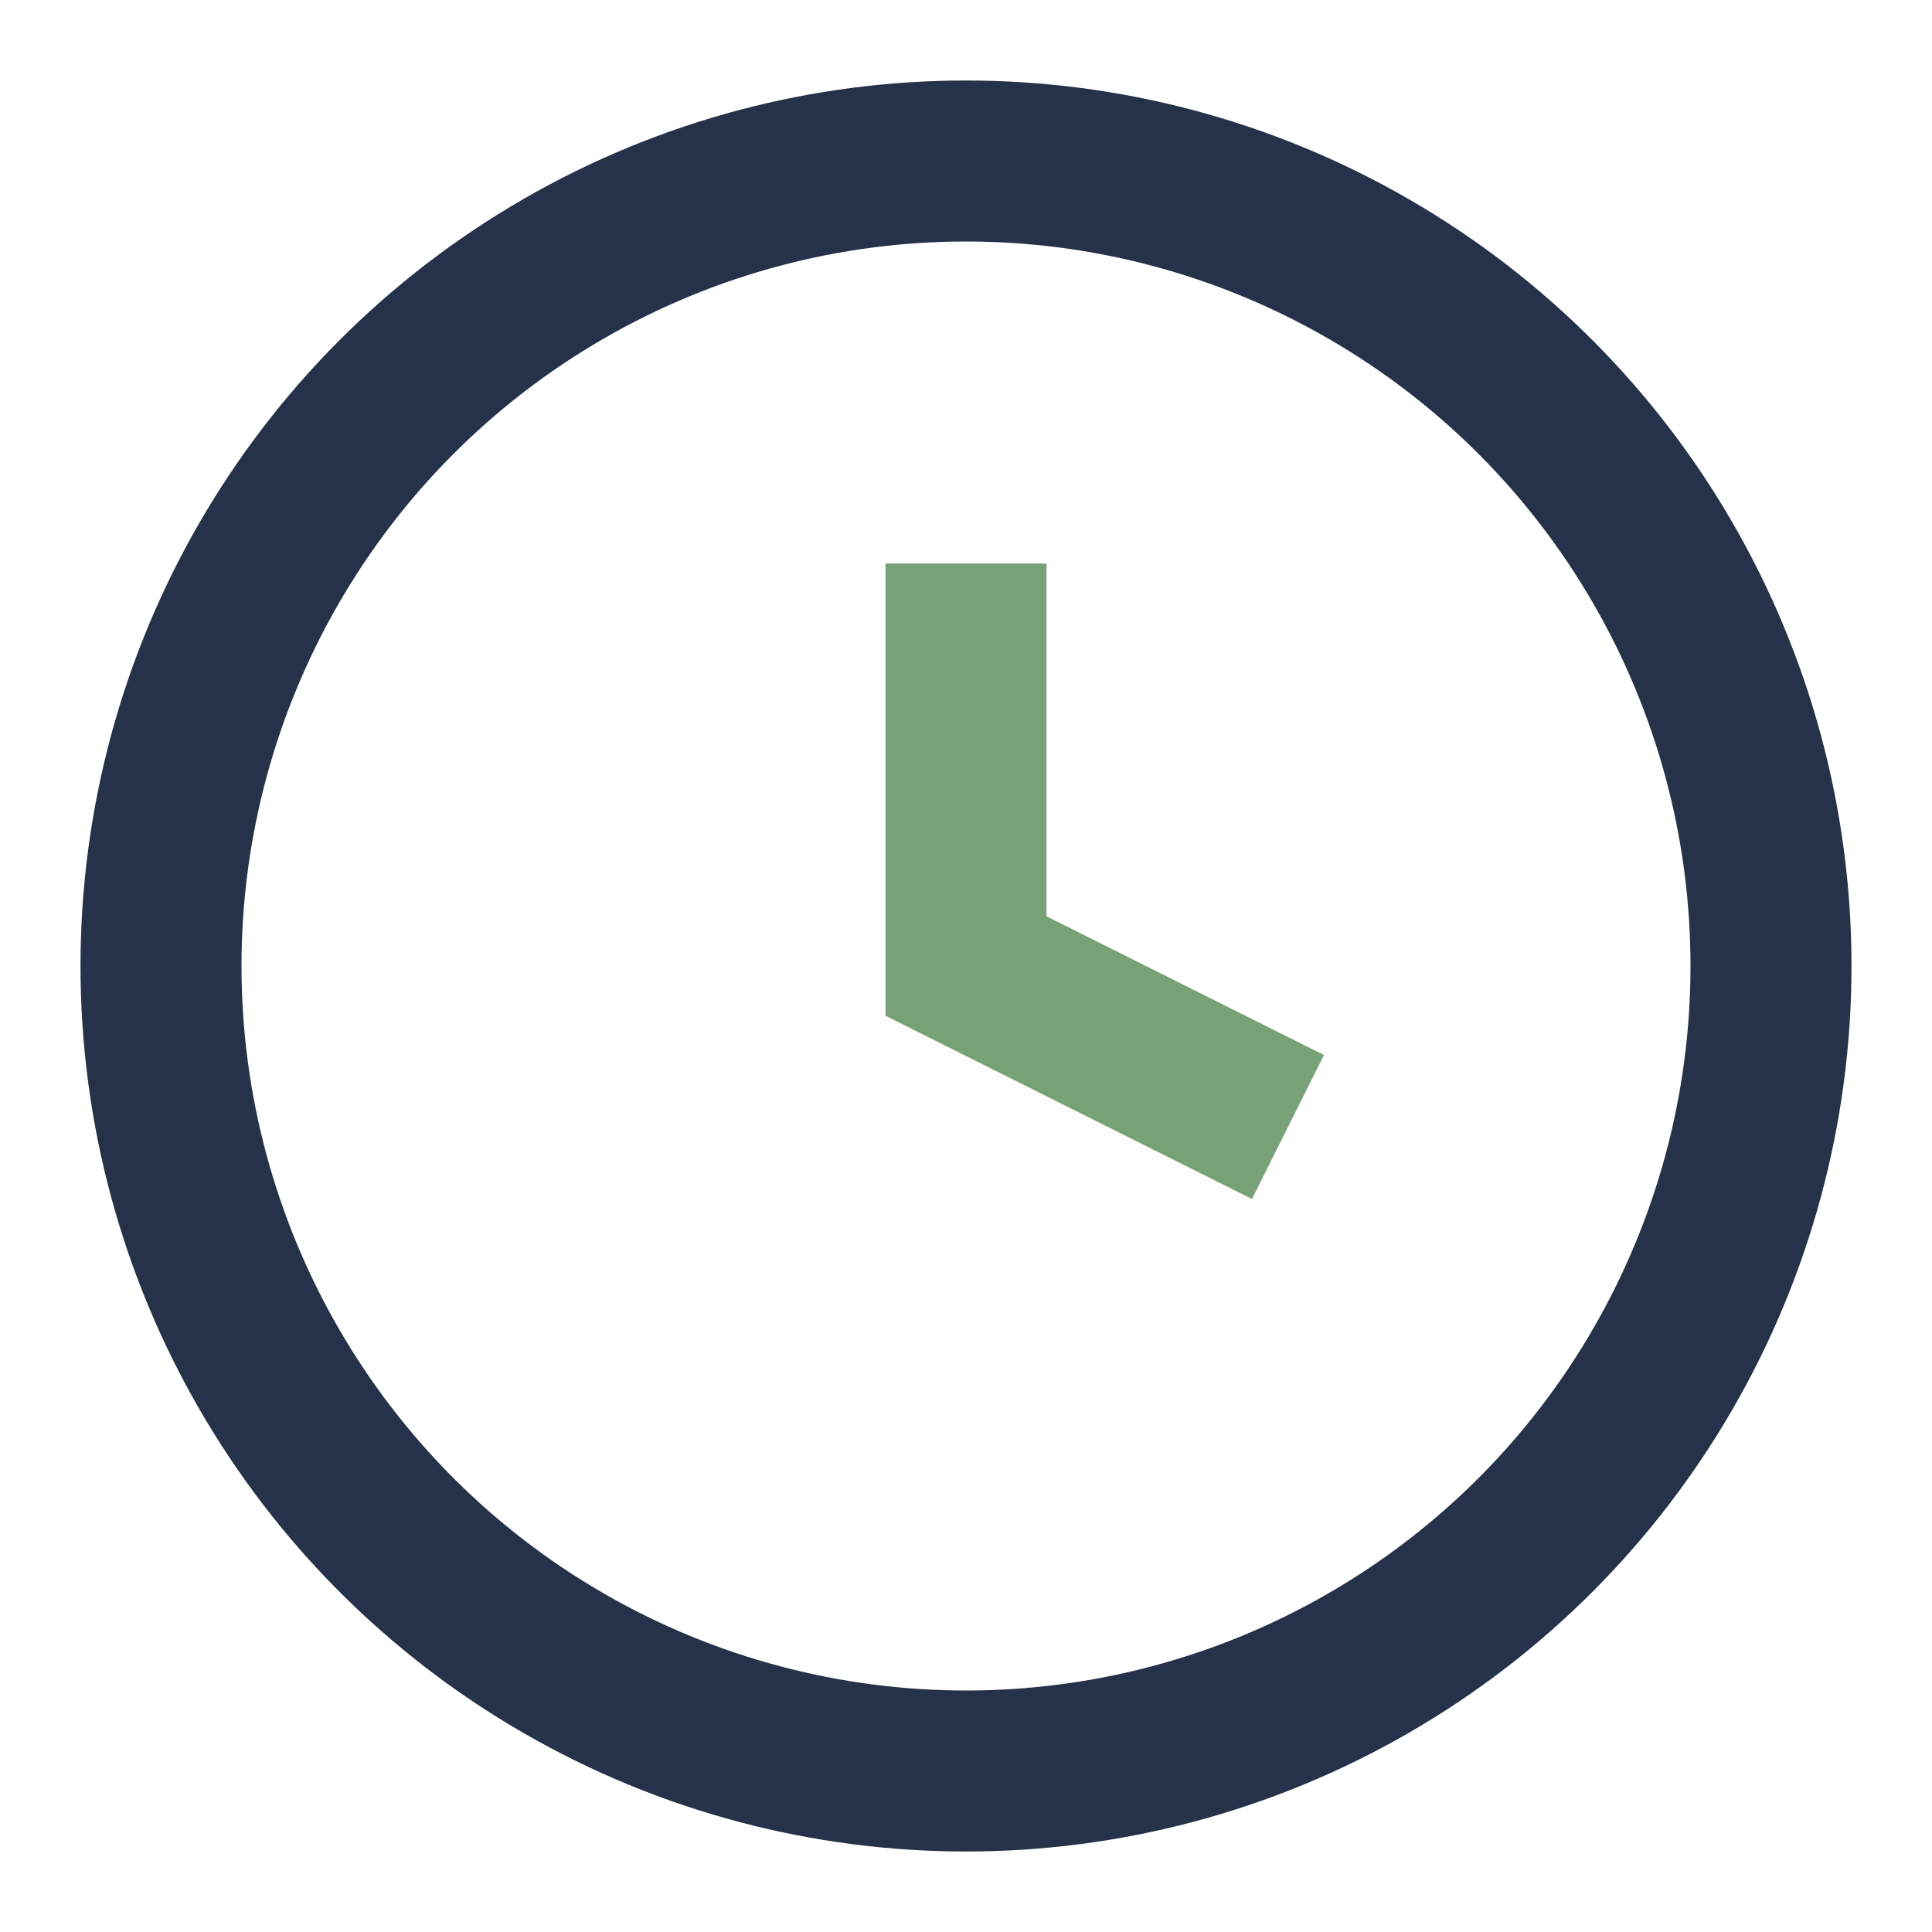
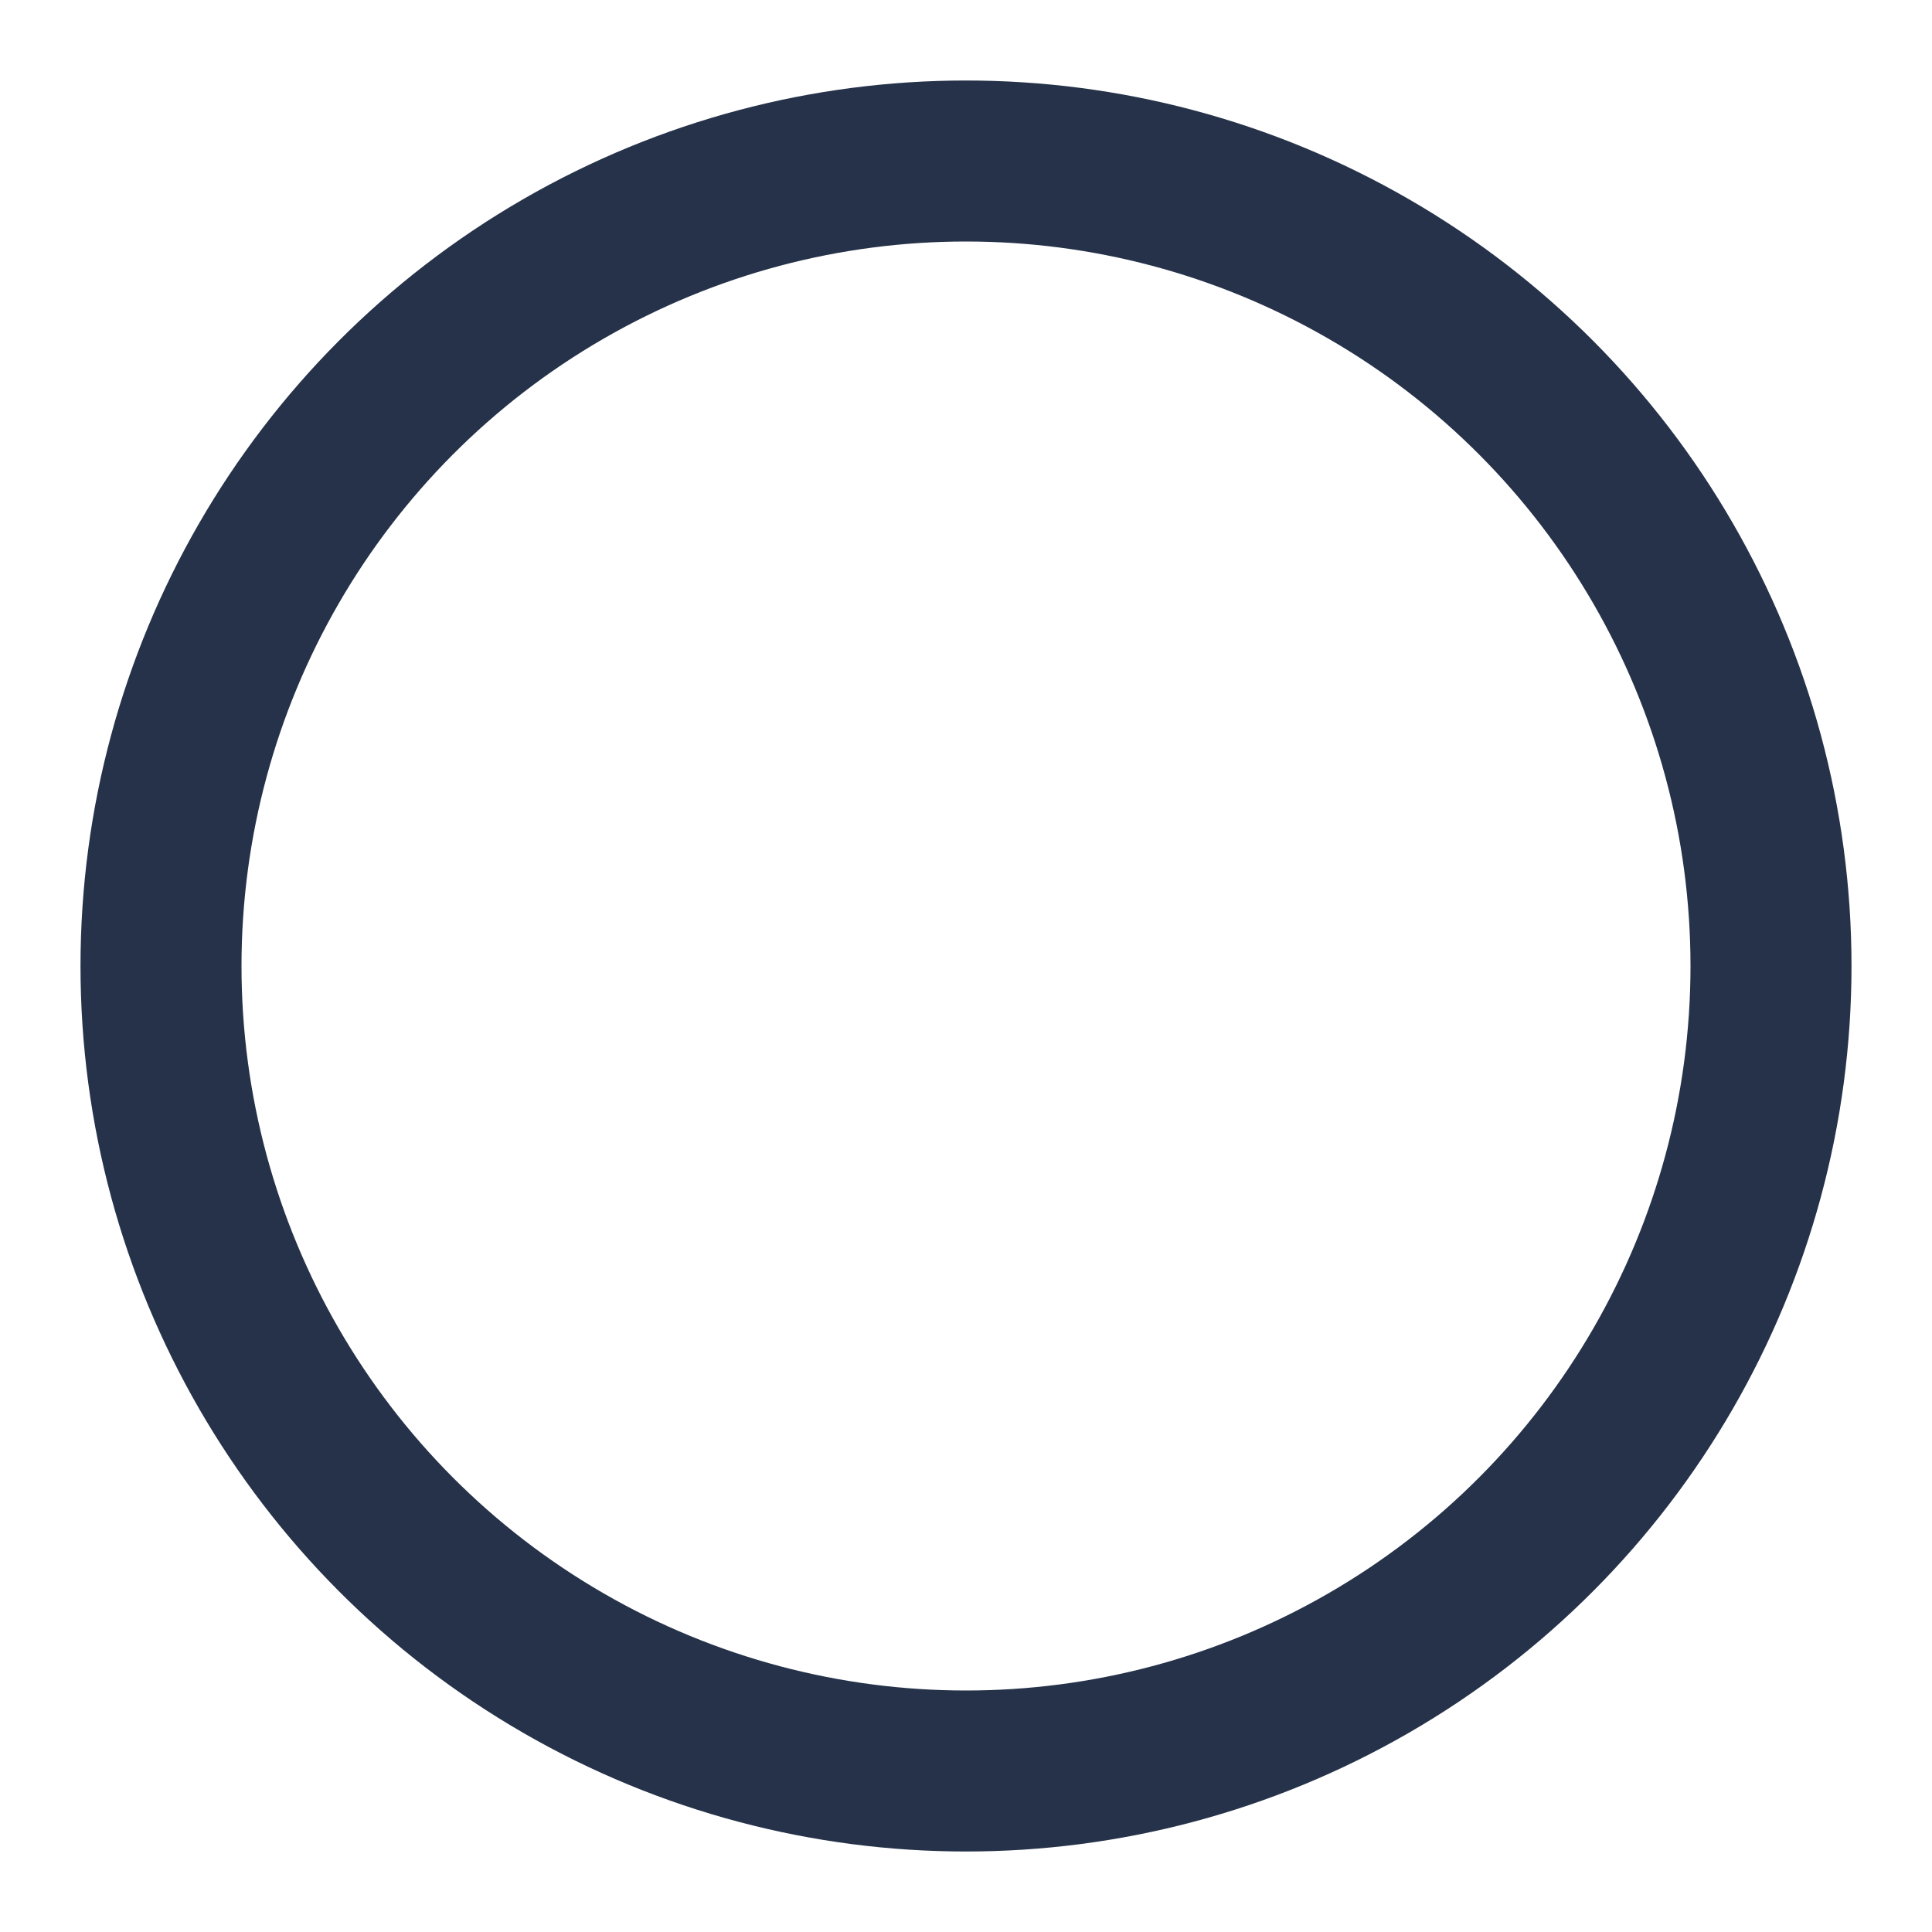
<svg xmlns="http://www.w3.org/2000/svg" width="24" height="24" viewBox="0 0 24 24">
  <circle cx="12" cy="12" r="10" fill="none" stroke="#253249" stroke-width="2" />
-   <path d="M12 7v5l4 2" stroke="#77A176" stroke-width="2" fill="none" />
</svg>